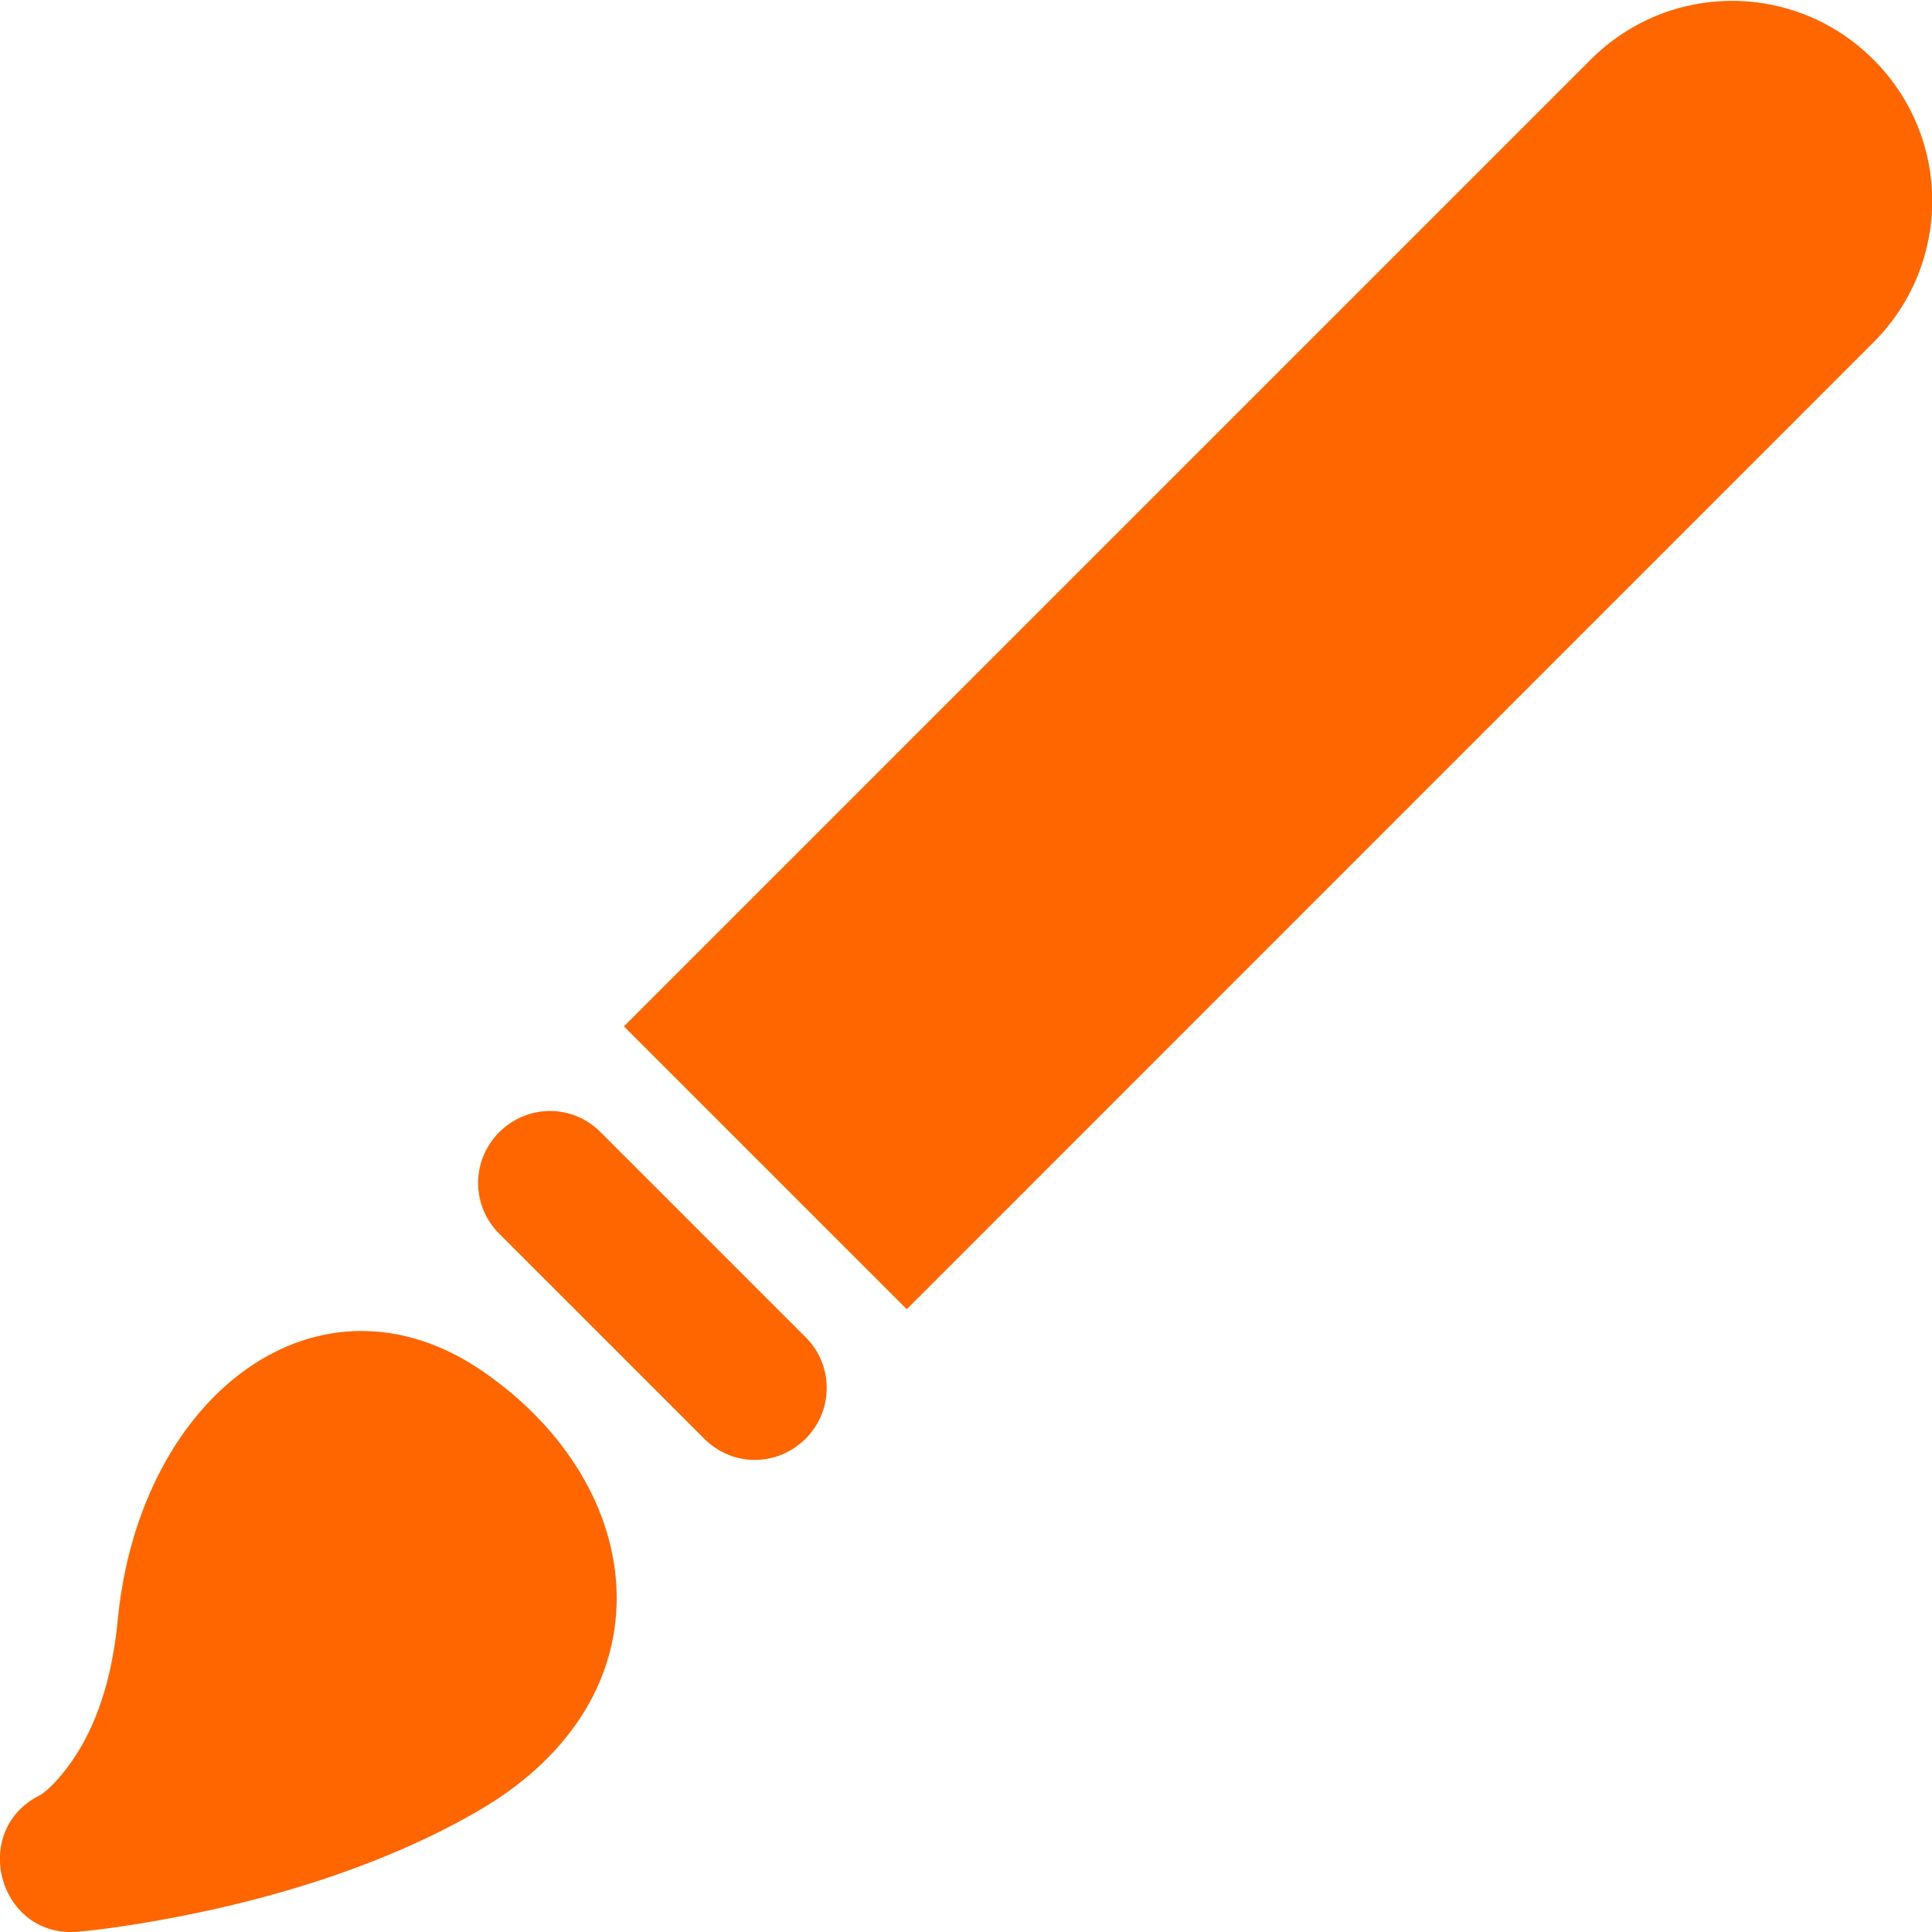
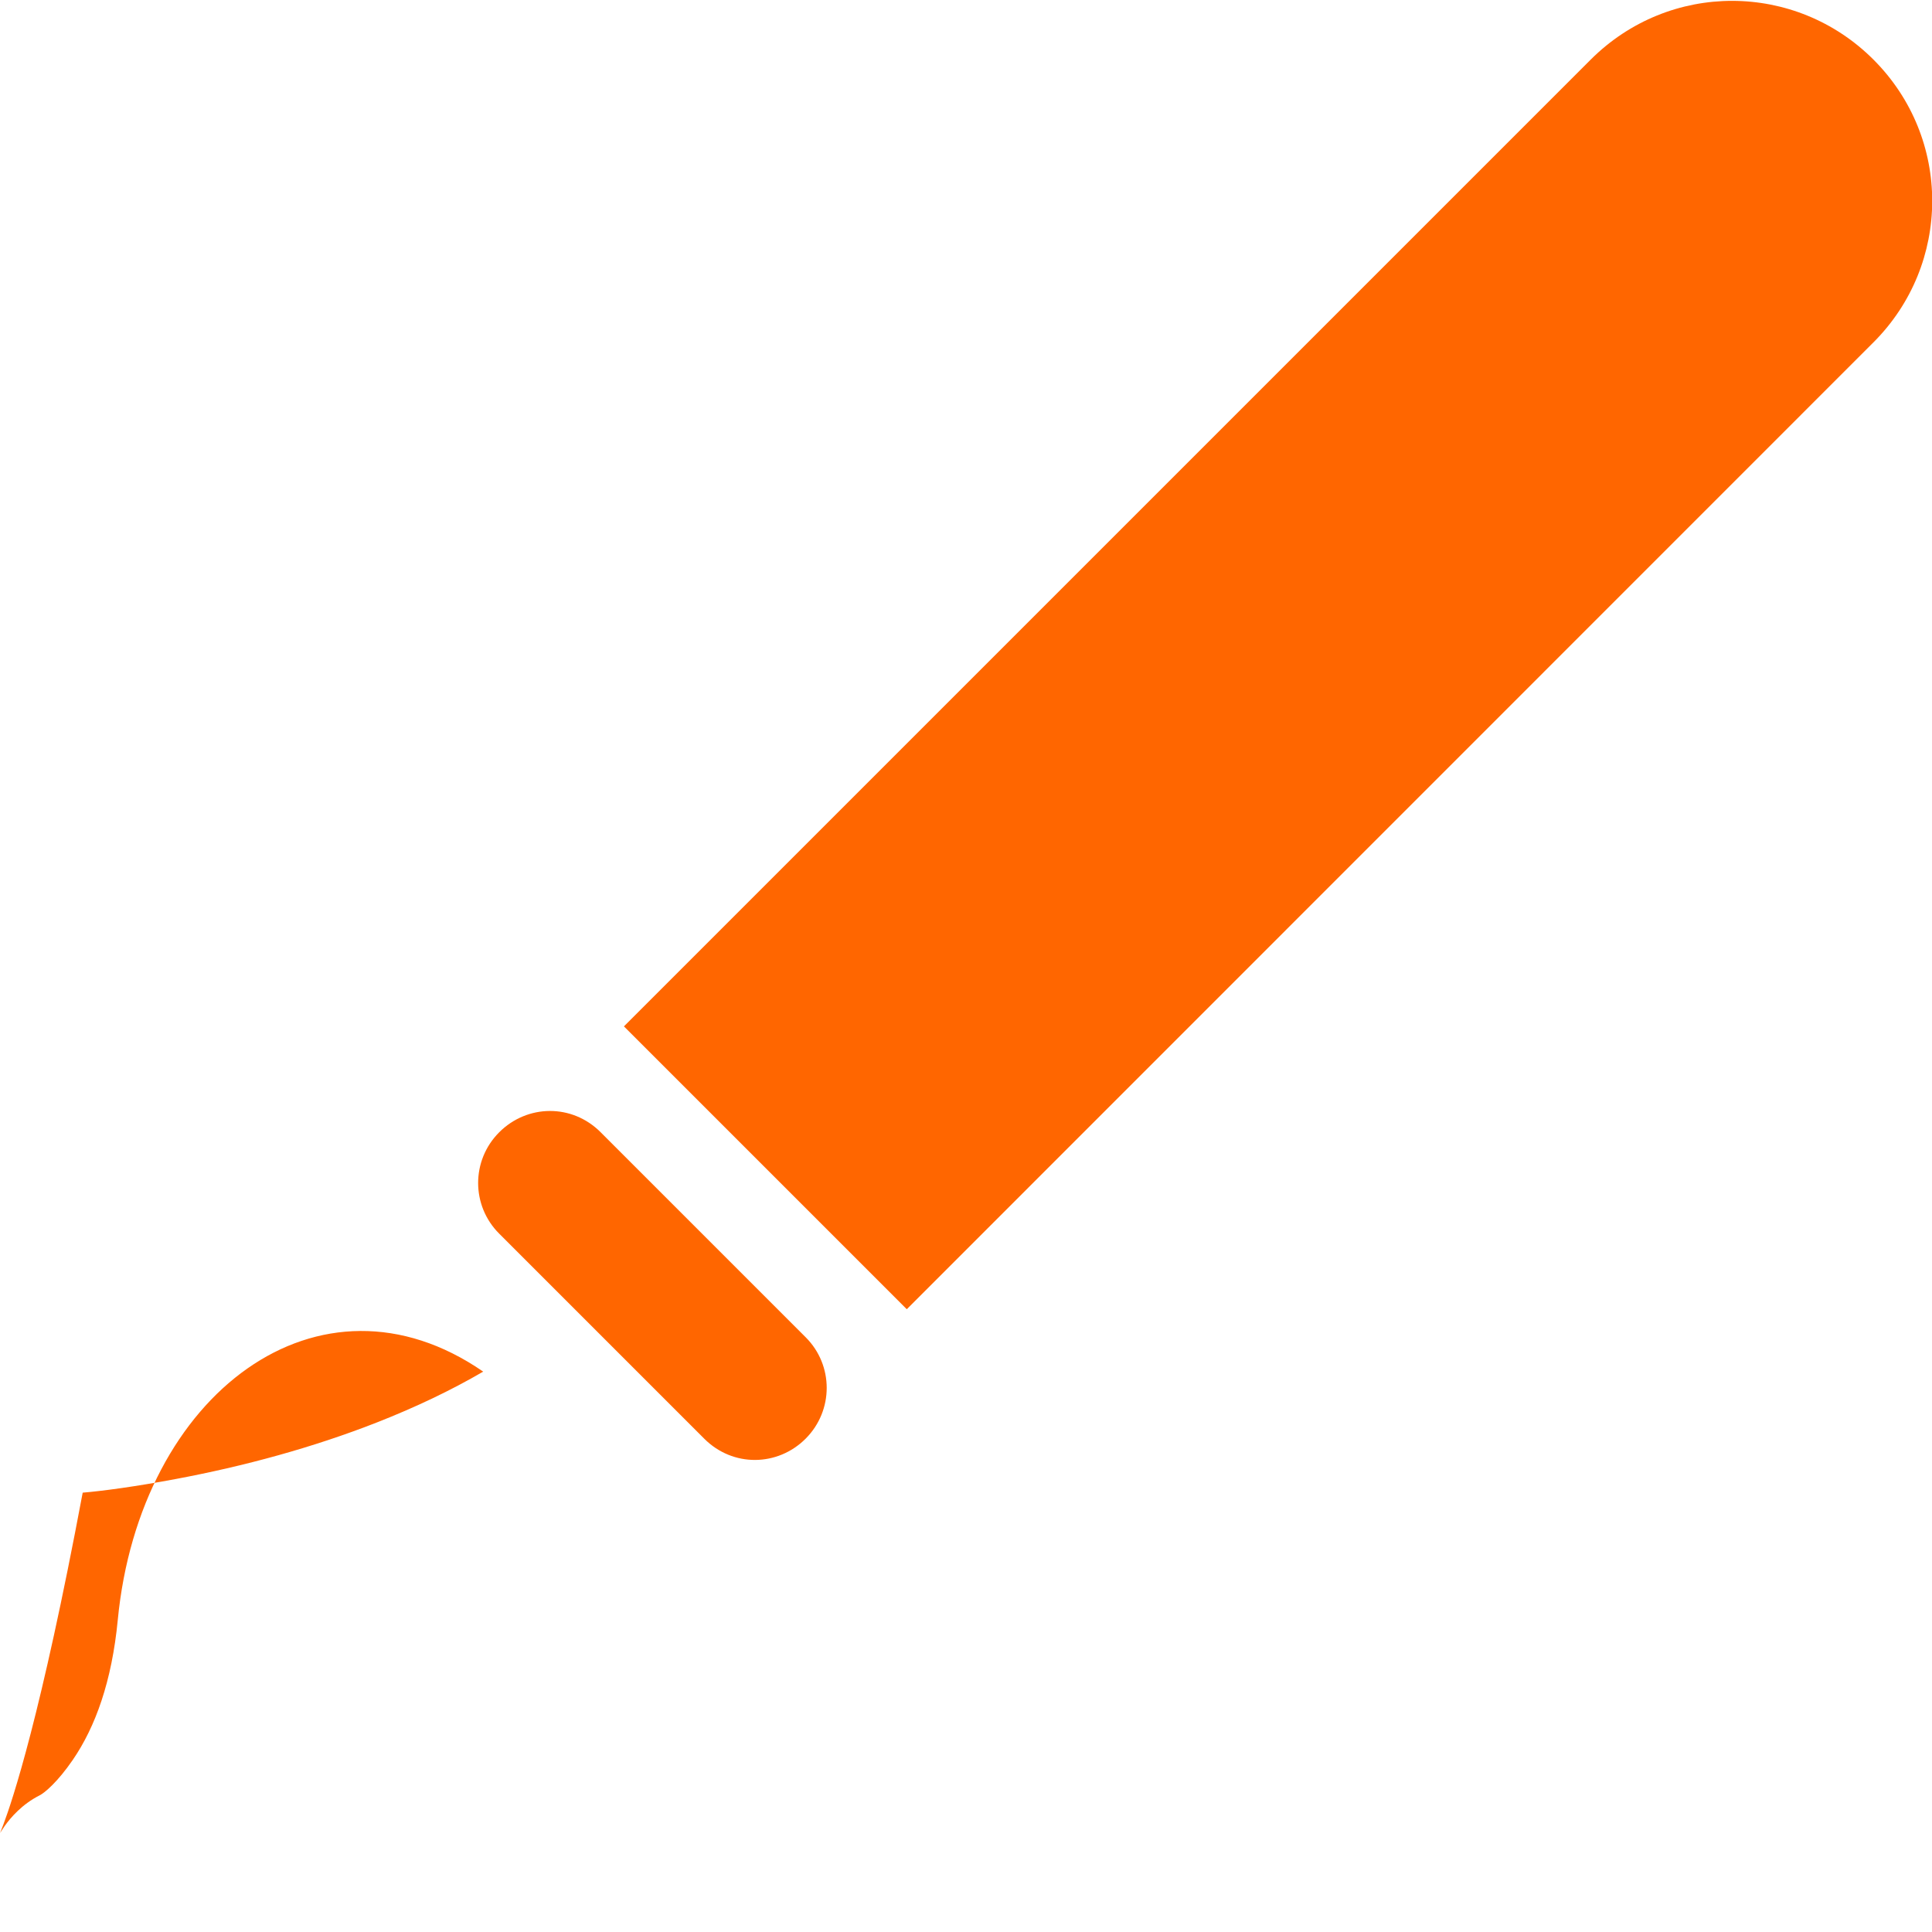
<svg xmlns="http://www.w3.org/2000/svg" version="1.1" id="Layer_1" x="0px" y="0px" viewBox="0 0 20 20" enable-background="new 0 0 20 20" xml:space="preserve">
-   <path fill-rule="evenodd" clip-rule="evenodd" fill="#FF6600" d="M6.459,10.625L16.466,0.618  c0.815-0.815,2.12-0.809,2.928-0.001c0.814,0.814,0.808,2.12-0.001,2.928L9.387,13.553L6.459,10.625  z M8.34,14.893c-0.29,0.29-0.753,0.297-1.049,0.001l-2.124-2.124  c-0.289-0.289-0.291-0.757,0.001-1.049c0.29-0.29,0.753-0.297,1.049-0.001l2.124,2.124  C8.63,14.133,8.631,14.601,8.34,14.893z M0.411,18.585c0.05-0.025,0.185-0.137,0.342-0.366  c0.236-0.344,0.405-0.816,0.466-1.448c0.226-2.349,2.092-3.739,3.783-2.572  c1.728,1.193,1.971,3.369-0.048,4.545c-0.338,0.197-0.704,0.37-1.095,0.524  c-0.67,0.263-1.38,0.455-2.089,0.588c-0.426,0.08-0.761,0.124-0.962,0.141  C-0.009,20.069-0.321,18.954,0.411,18.585z" />
+   <path fill-rule="evenodd" clip-rule="evenodd" fill="#FF6600" d="M6.459,10.625L16.466,0.618  c0.815-0.815,2.12-0.809,2.928-0.001c0.814,0.814,0.808,2.12-0.001,2.928L9.387,13.553L6.459,10.625  z M8.34,14.893c-0.29,0.29-0.753,0.297-1.049,0.001l-2.124-2.124  c-0.289-0.289-0.291-0.757,0.001-1.049c0.29-0.29,0.753-0.297,1.049-0.001l2.124,2.124  C8.63,14.133,8.631,14.601,8.34,14.893z M0.411,18.585c0.05-0.025,0.185-0.137,0.342-0.366  c0.236-0.344,0.405-0.816,0.466-1.448c0.226-2.349,2.092-3.739,3.783-2.572  c-0.338,0.197-0.704,0.37-1.095,0.524  c-0.67,0.263-1.38,0.455-2.089,0.588c-0.426,0.08-0.761,0.124-0.962,0.141  C-0.009,20.069-0.321,18.954,0.411,18.585z" />
</svg>